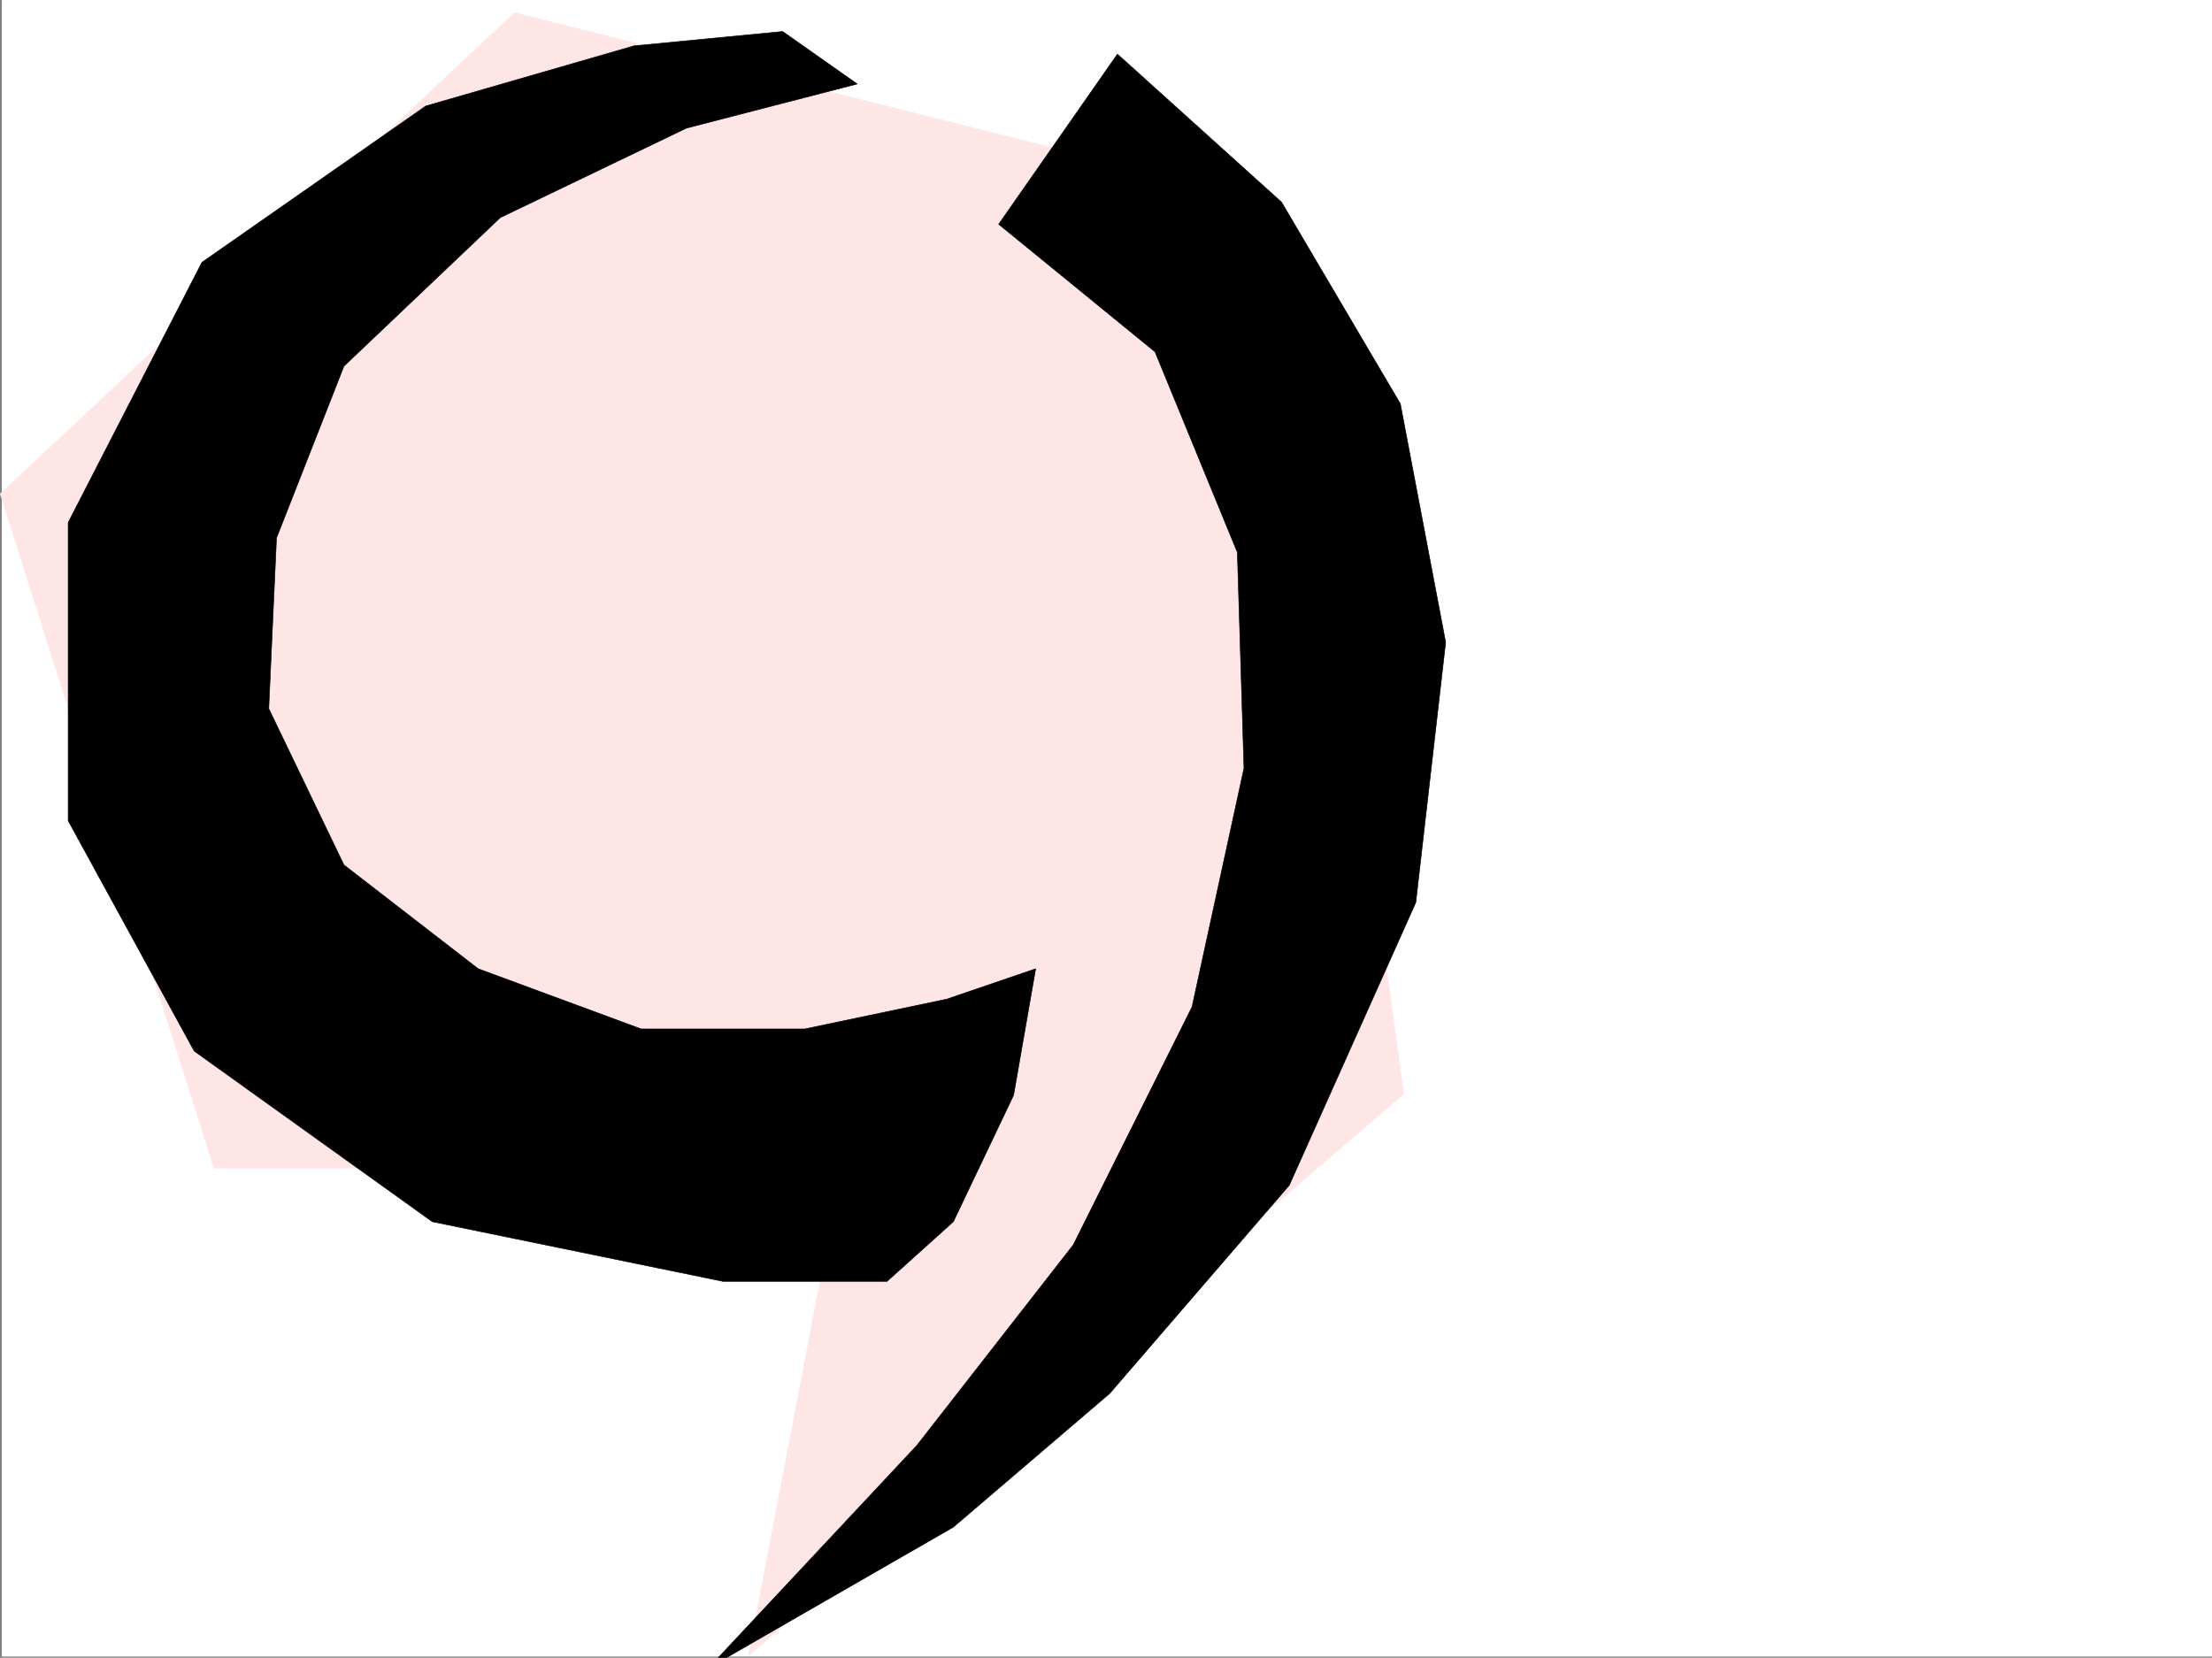
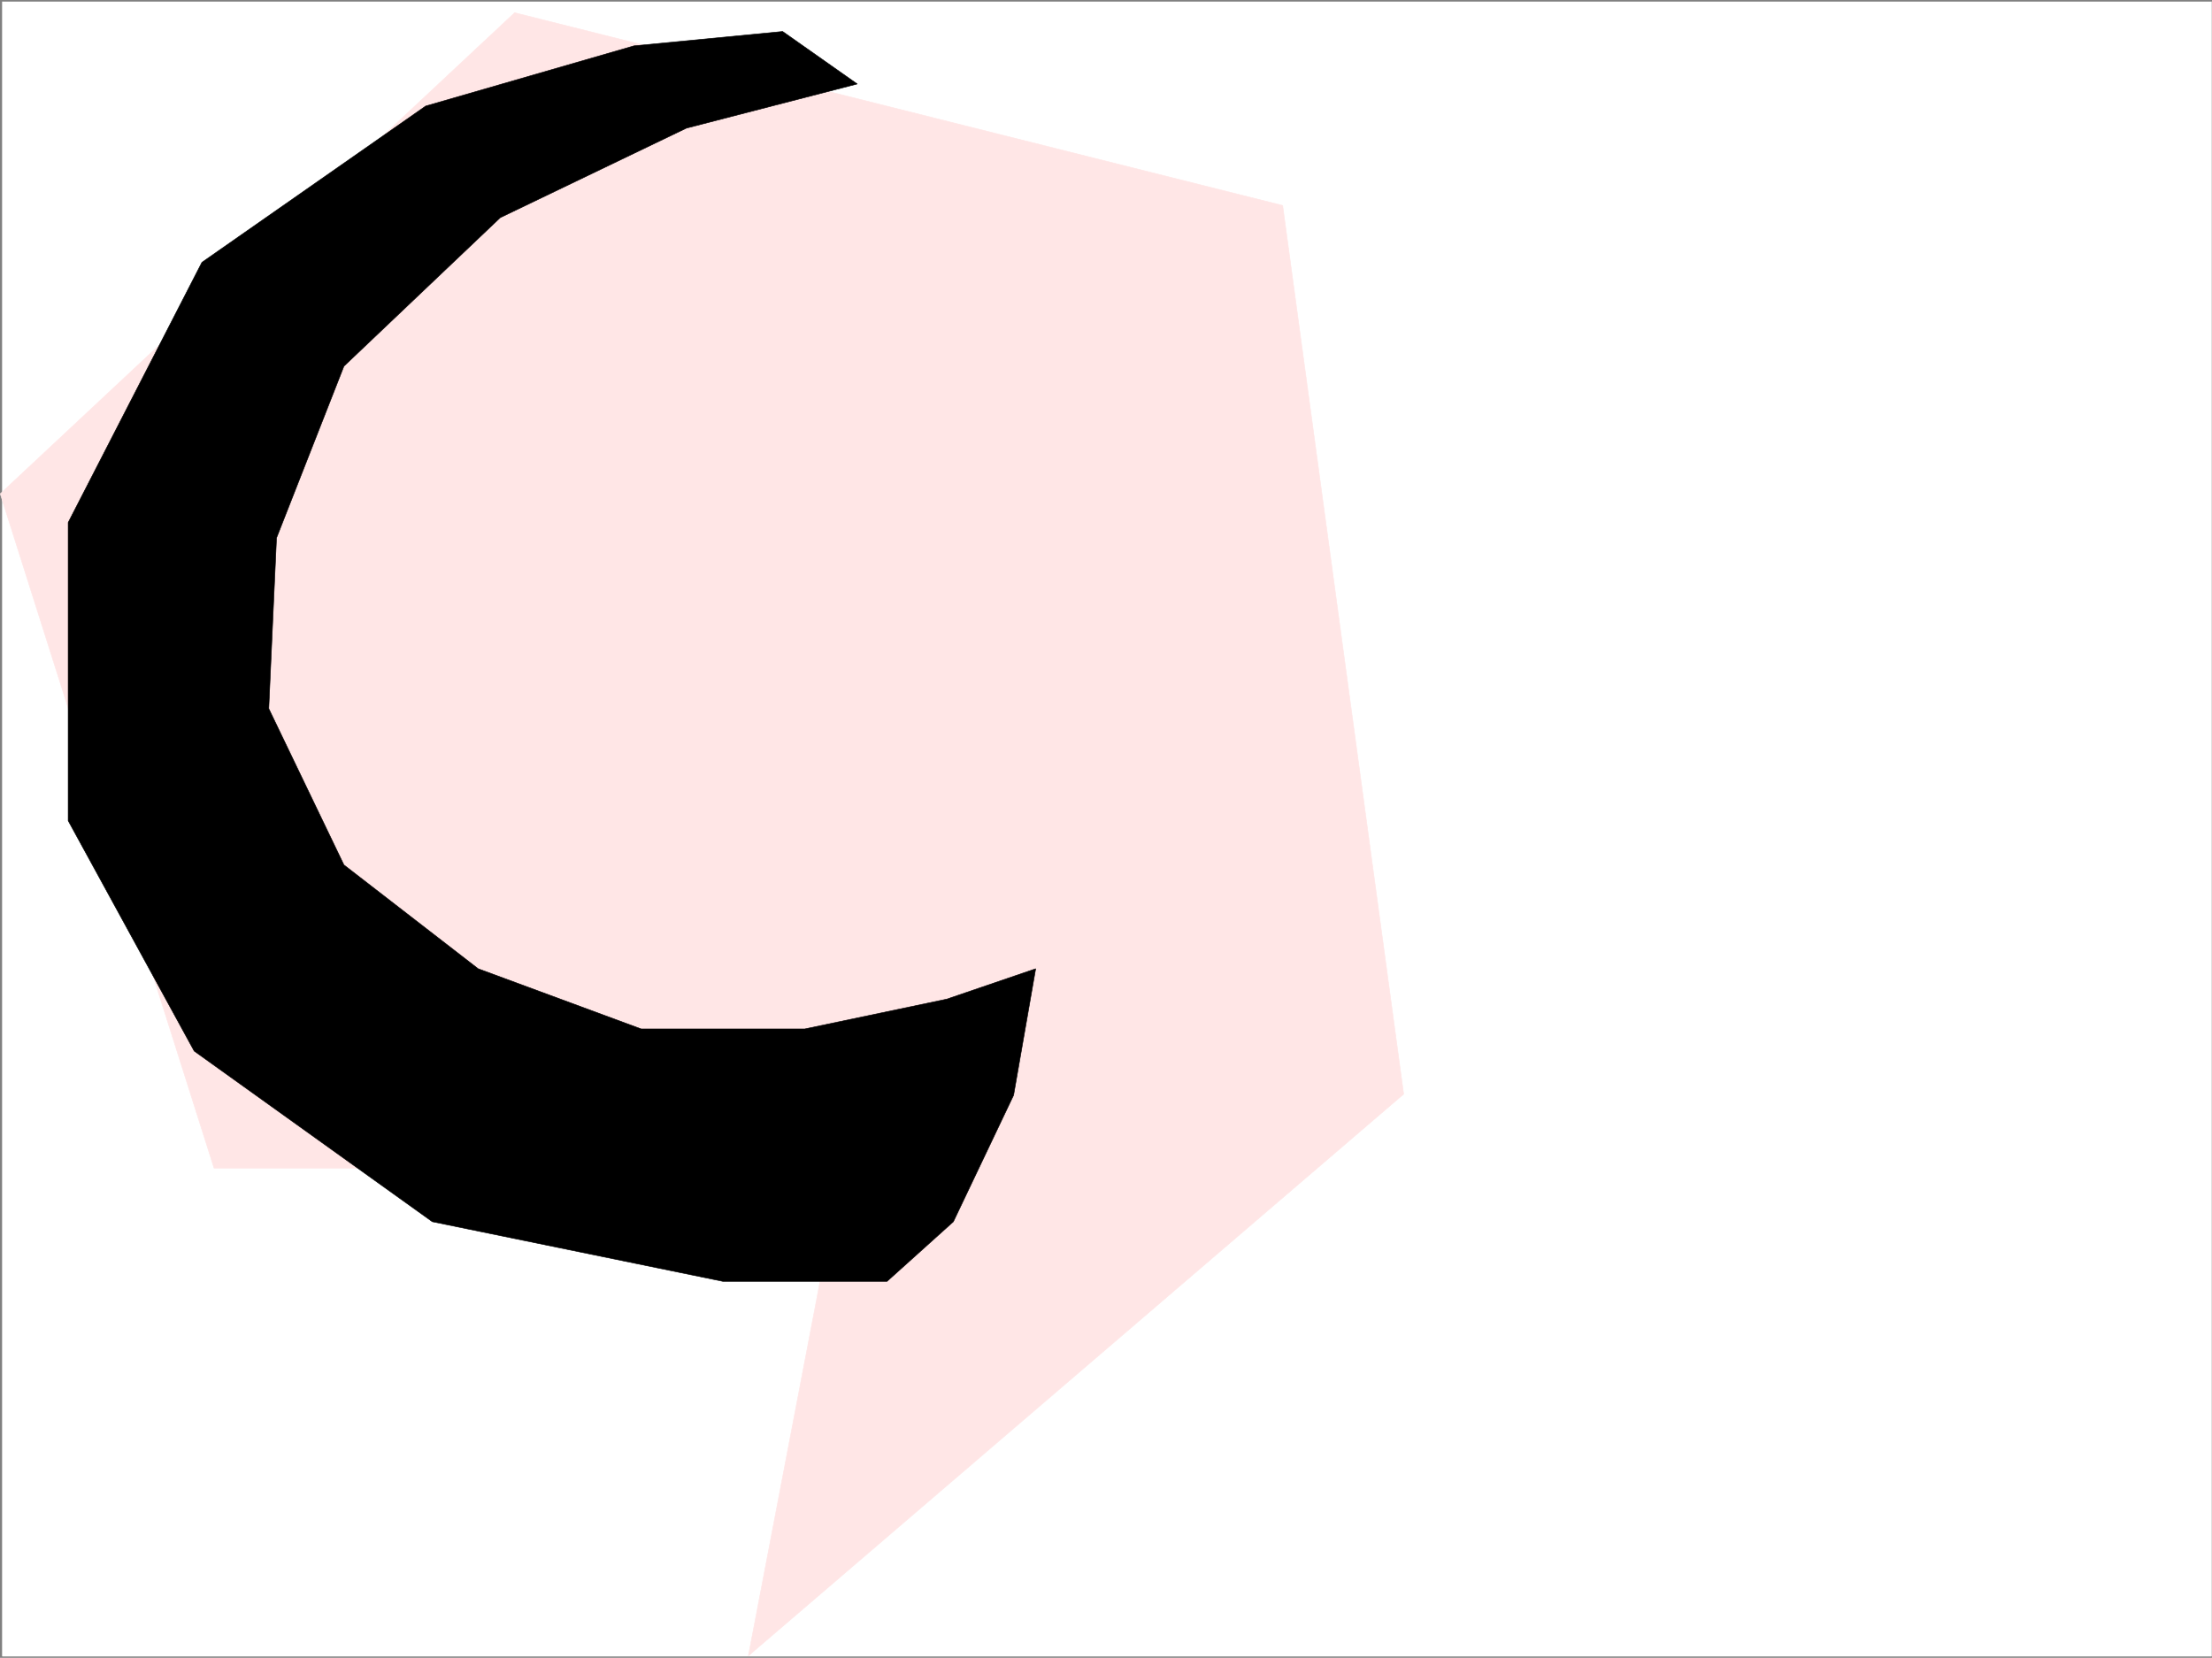
<svg xmlns="http://www.w3.org/2000/svg" width="2999.6" height="2248.25">
  <rect width="100%" height="100%" fill="#808080" stroke="none" />
  <defs>
    <clipPath id="a">
      <path d="M0 0h2997v2244.137H0Zm0 0" />
    </clipPath>
    <clipPath id="b">
-       <path d="M958 71h1000v2175.09H958Zm0 0" />
-     </clipPath>
+       </clipPath>
    <clipPath id="c">
      <path d="M957 70h1002v2176.09H957Zm0 0" />
    </clipPath>
  </defs>
-   <path fill="#fff" d="M2.585 2246.297H2999.6V0H2.585Zm0 0" />
  <g clip-path="url(#a)" transform="translate(2.585 2.16)">
    <path fill="#fff" fill-rule="evenodd" stroke="#fff" stroke-linecap="square" stroke-linejoin="bevel" stroke-miterlimit="10" stroke-width=".743" d="M.742 2244.137h2995.531V-2.16H.743Zm0 0" />
  </g>
  <path fill="#ffe6e6" fill-rule="evenodd" stroke="#ffe6e6" stroke-linecap="square" stroke-linejoin="bevel" stroke-miterlimit="10" stroke-width=".743" d="M1739.366 278.625 697.9 17.242.354 669.625l289.93 914.55h851.168l-126.606 661.376 888.586-761.746zm0 0" />
  <path fill-rule="evenodd" stroke="#000" stroke-linecap="square" stroke-linejoin="bevel" stroke-miterlimit="10" stroke-width=".743" d="M1061.295 42.7 859.733 62.167l-282.457 81.64L273.823 355.77 92.475 708.57v404.45l170.867 312.37 322.926 231.434 394.09 80.899h222.52l89.93-80.899 81.679-171.531 29.95-171.531-120.622 41.21-192.57 40.43H869.47l-221.031-81.64-182.05-140.801L364.455 961l10.515-231.473 91.42-232.917 212.04-201.48 252.468-121.367 231.55-59.903Zm0 0" />
  <g clip-path="url(#b)" transform="translate(2.585 2.16)">
    <path fill-rule="evenodd" d="m1512.738 71.23-161.09 230.692 212.04 173.055 111.628 271.863 8.996 292.86-70.421 323.59-161.09 322.812L1240.76 1958 958.3 2259.852l331.922-191 212.039-181.27 243.515-282.379 171.57-383.492 40.47-352.762-61.465-323.594-161.094-273.386zm0 0" />
  </g>
  <g clip-path="url(#c)" transform="translate(2.585 2.16)">
-     <path fill="none" stroke="#000" stroke-linecap="square" stroke-linejoin="bevel" stroke-miterlimit="10" stroke-width=".743" d="m1512.738 71.23-161.09 230.692 212.04 173.055 111.628 271.863 8.996 292.86-70.421 323.59-161.09 322.812L1240.76 1958 958.3 2259.852l331.922-191 212.039-181.27 243.515-282.379 171.57-383.492 40.47-352.762-61.465-323.594-161.094-273.386zm0 0" />
-   </g>
+     </g>
</svg>